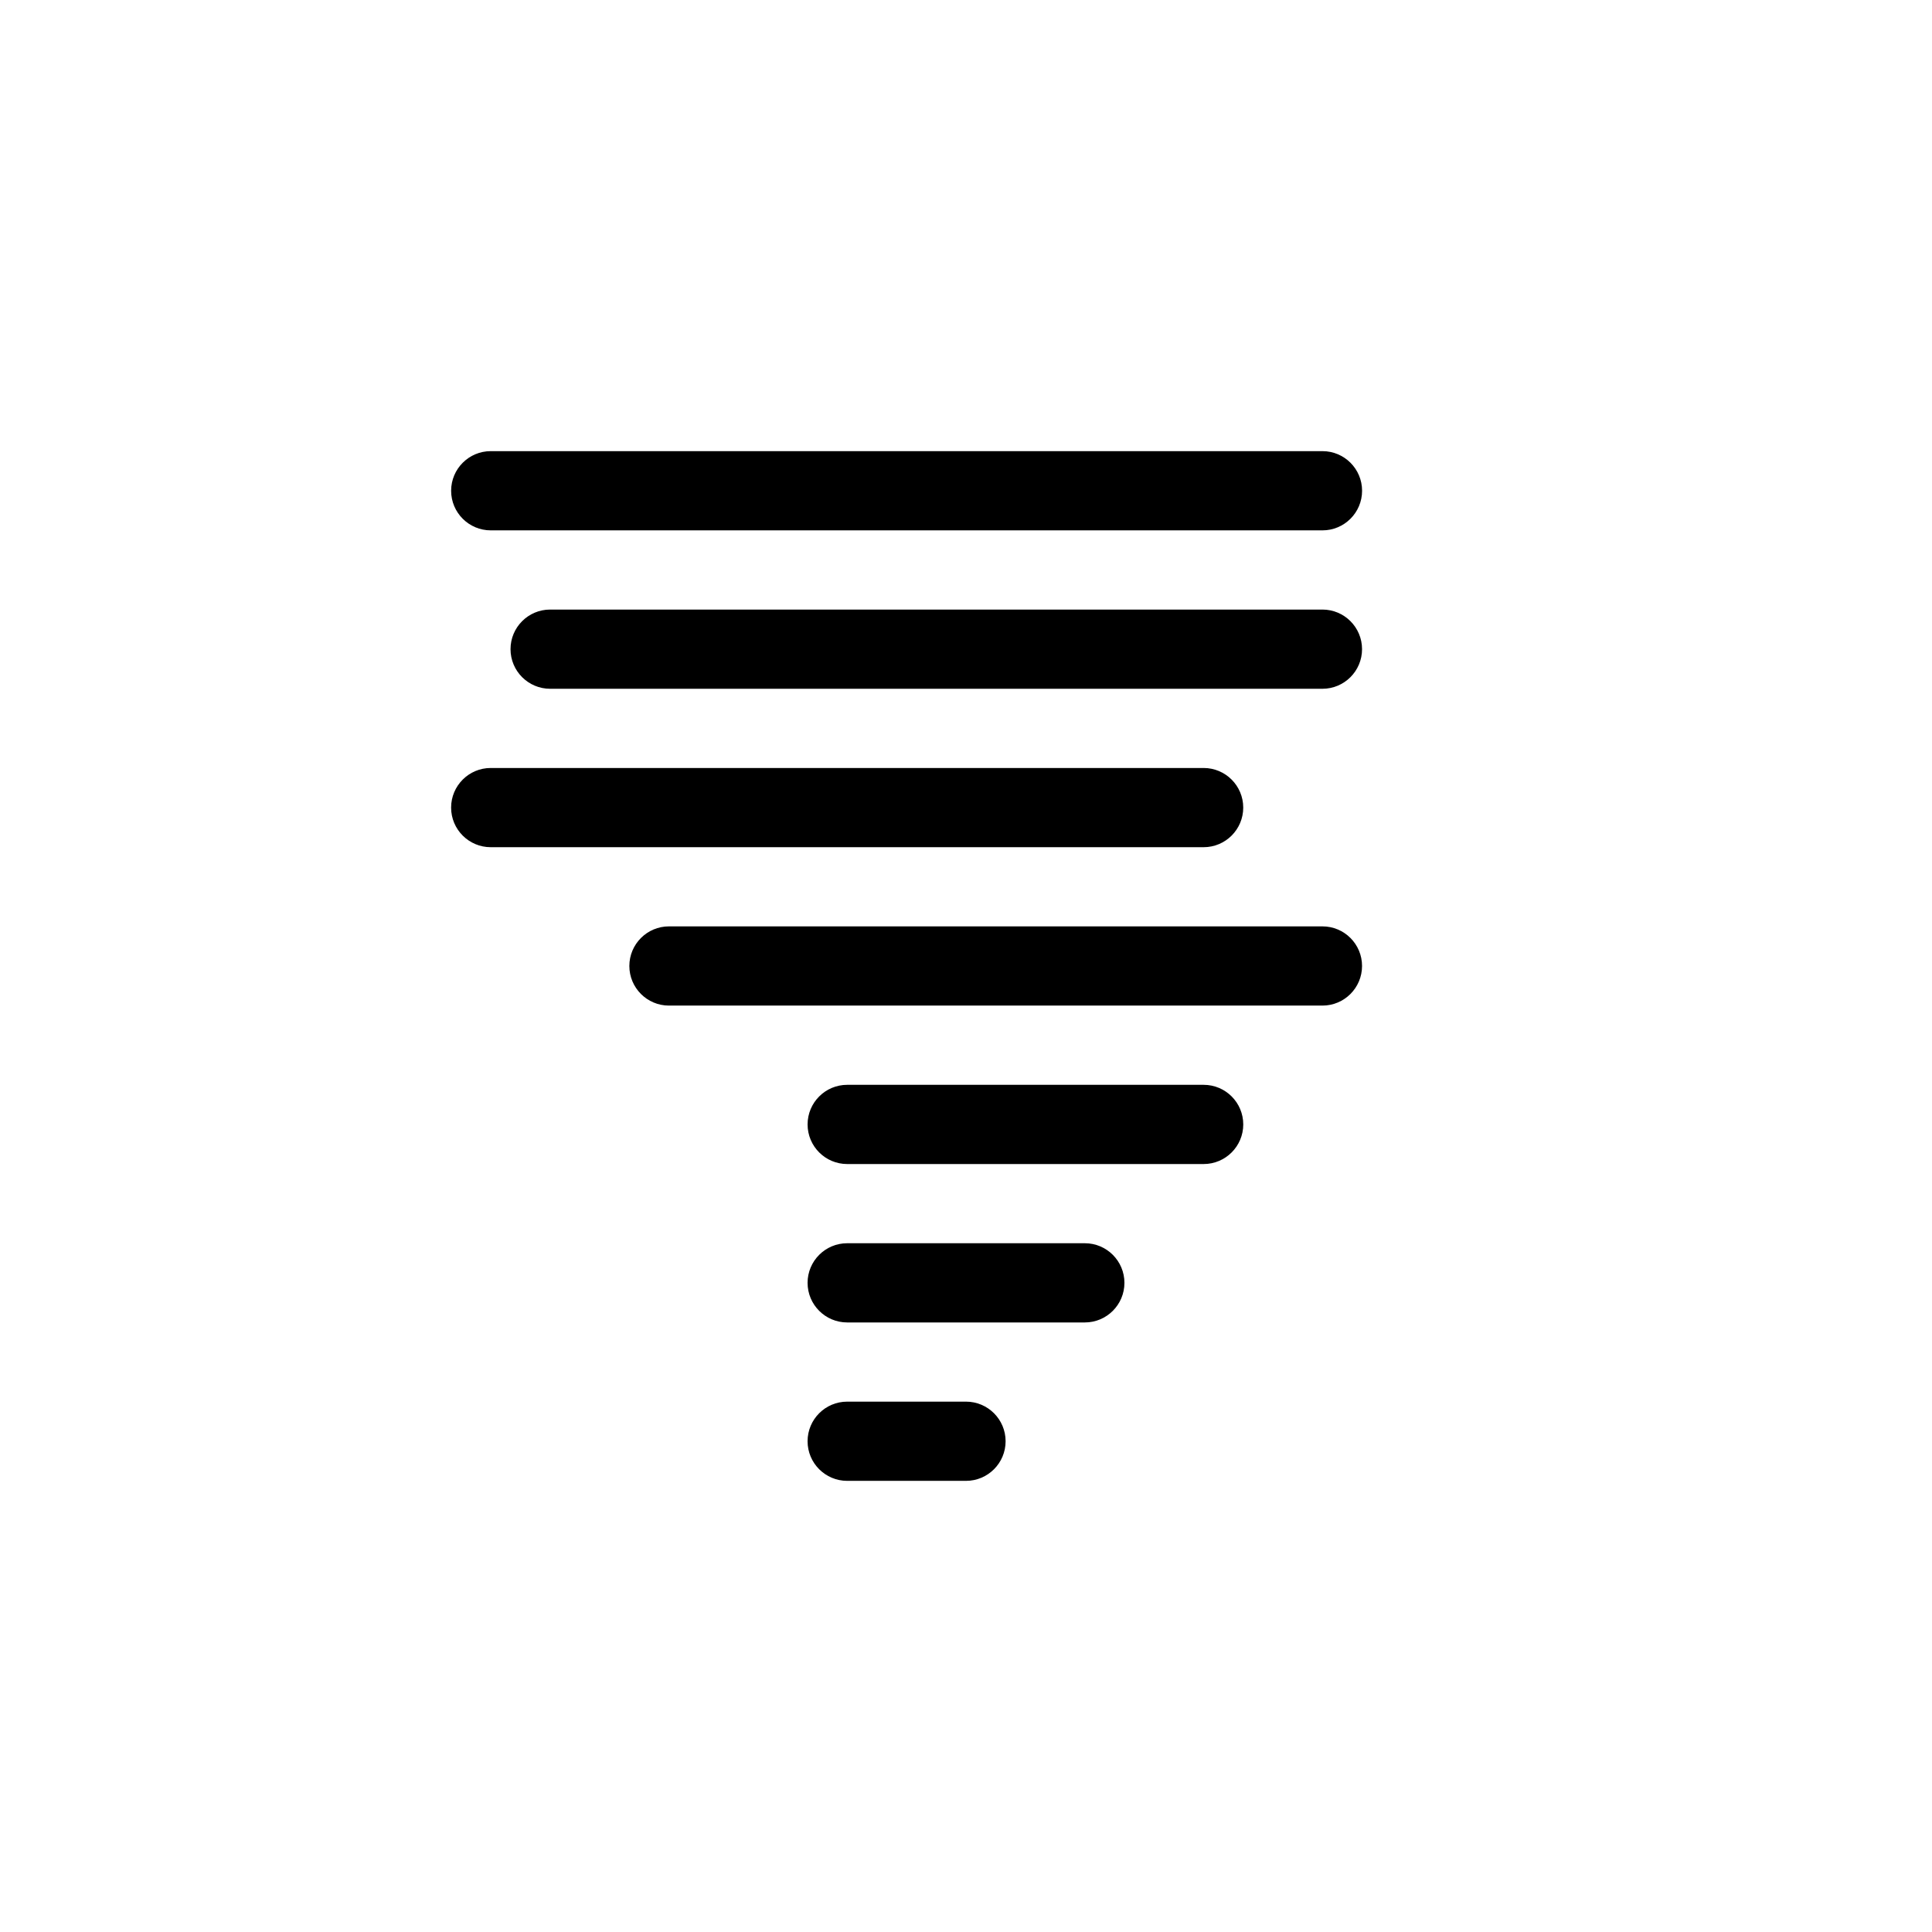
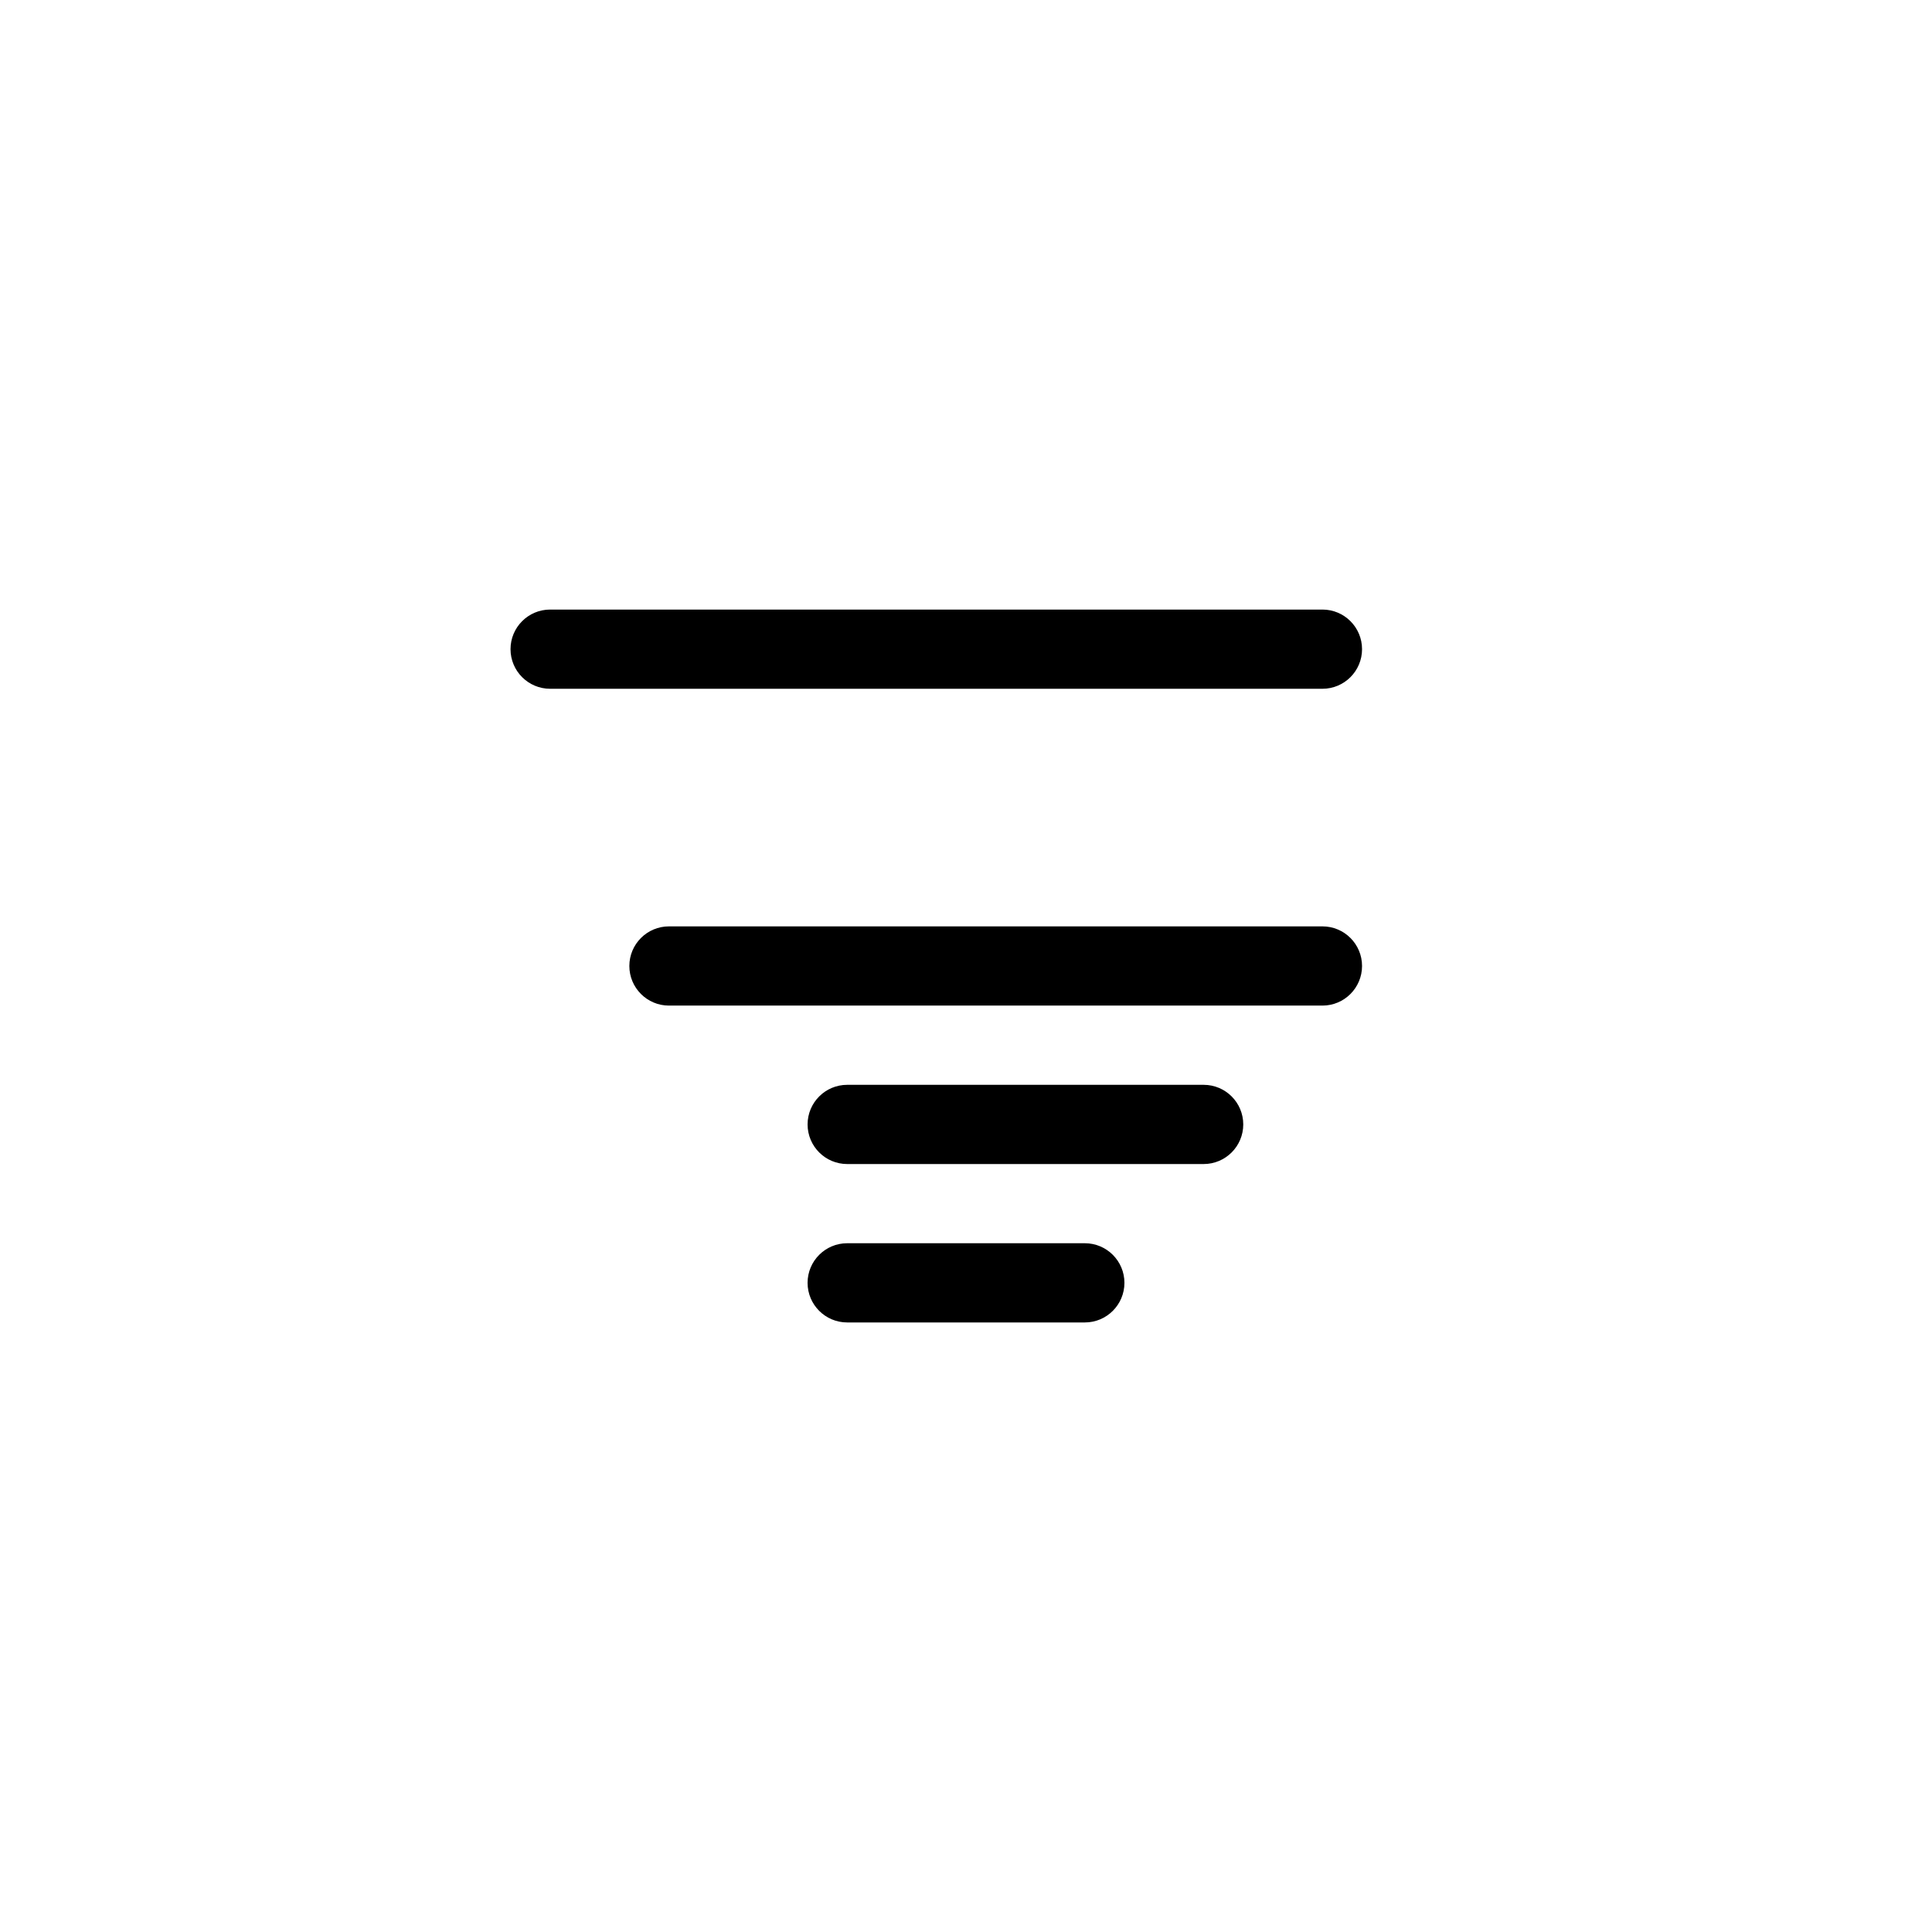
<svg xmlns="http://www.w3.org/2000/svg" fill="#000000" width="800px" height="800px" version="1.1" viewBox="144 144 512 512">
  <g>
-     <path d="m274.05 284.55h220.42c5.793 0 10.496-4.703 10.496-10.496s-4.703-10.496-10.496-10.496h-220.42c-5.793 0-10.496 4.703-10.496 10.496s4.703 10.496 10.496 10.496z" />
    <path d="m494.46 305.54h-204.67c-5.793 0-10.496 4.703-10.496 10.496s4.703 10.496 10.496 10.496h204.67c5.793 0 10.496-4.703 10.496-10.496s-4.699-10.496-10.496-10.496z" />
-     <path d="m473.47 358.02c0-5.793-4.703-10.496-10.496-10.496h-188.93c-5.793 0-10.496 4.703-10.496 10.496s4.703 10.496 10.496 10.496h188.93c5.793 0 10.496-4.703 10.496-10.496z" />
    <path d="m494.46 389.5h-173.18c-5.793 0-10.496 4.703-10.496 10.496s4.703 10.496 10.496 10.496h173.18c5.793 0 10.496-4.703 10.496-10.496 0-5.797-4.699-10.496-10.496-10.496z" />
    <path d="m462.98 431.49h-94.465c-5.793 0-10.496 4.703-10.496 10.496s4.703 10.496 10.496 10.496h94.465c5.793 0 10.496-4.703 10.496-10.496 0-5.797-4.703-10.496-10.496-10.496z" />
    <path d="m431.49 473.47h-62.977c-5.793 0-10.496 4.703-10.496 10.496s4.703 10.496 10.496 10.496h62.977c5.793 0 10.496-4.703 10.496-10.496 0-5.797-4.703-10.496-10.496-10.496z" />
-     <path d="m400 515.45h-31.488c-5.793 0-10.496 4.703-10.496 10.496s4.703 10.496 10.496 10.496h31.488c5.793 0 10.496-4.703 10.496-10.496s-4.703-10.496-10.496-10.496z" />
  </g>
</svg>